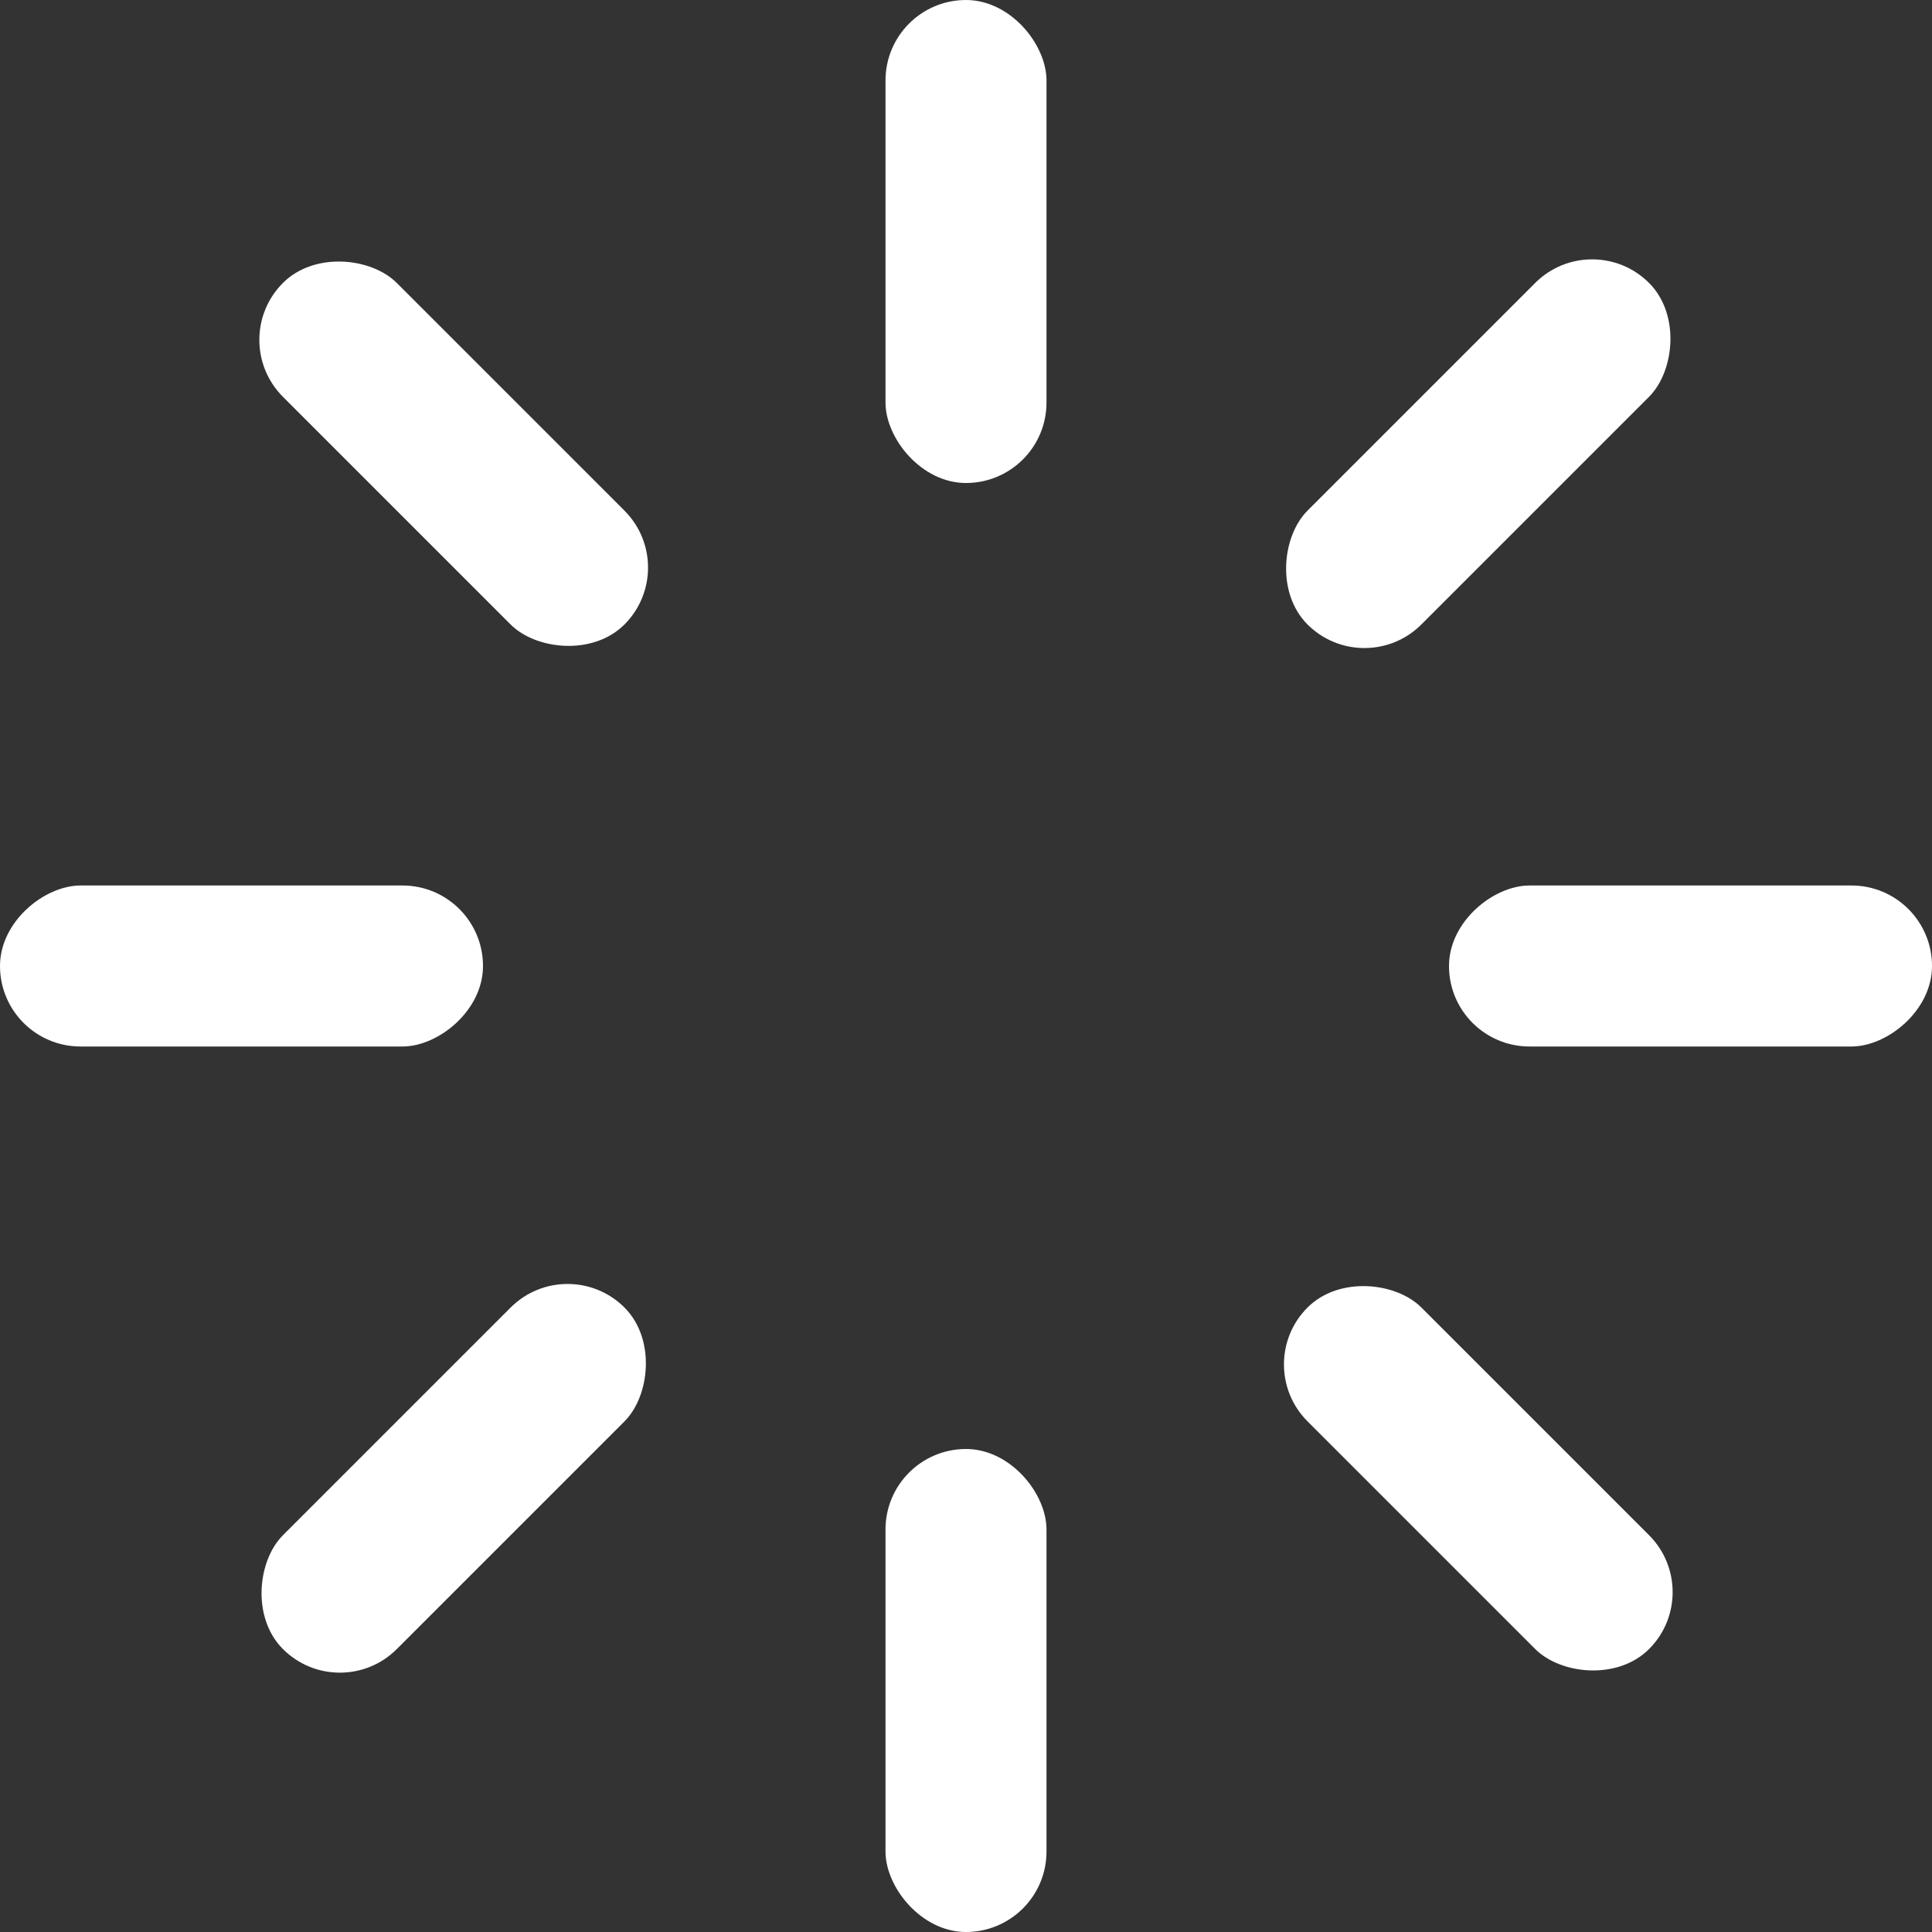
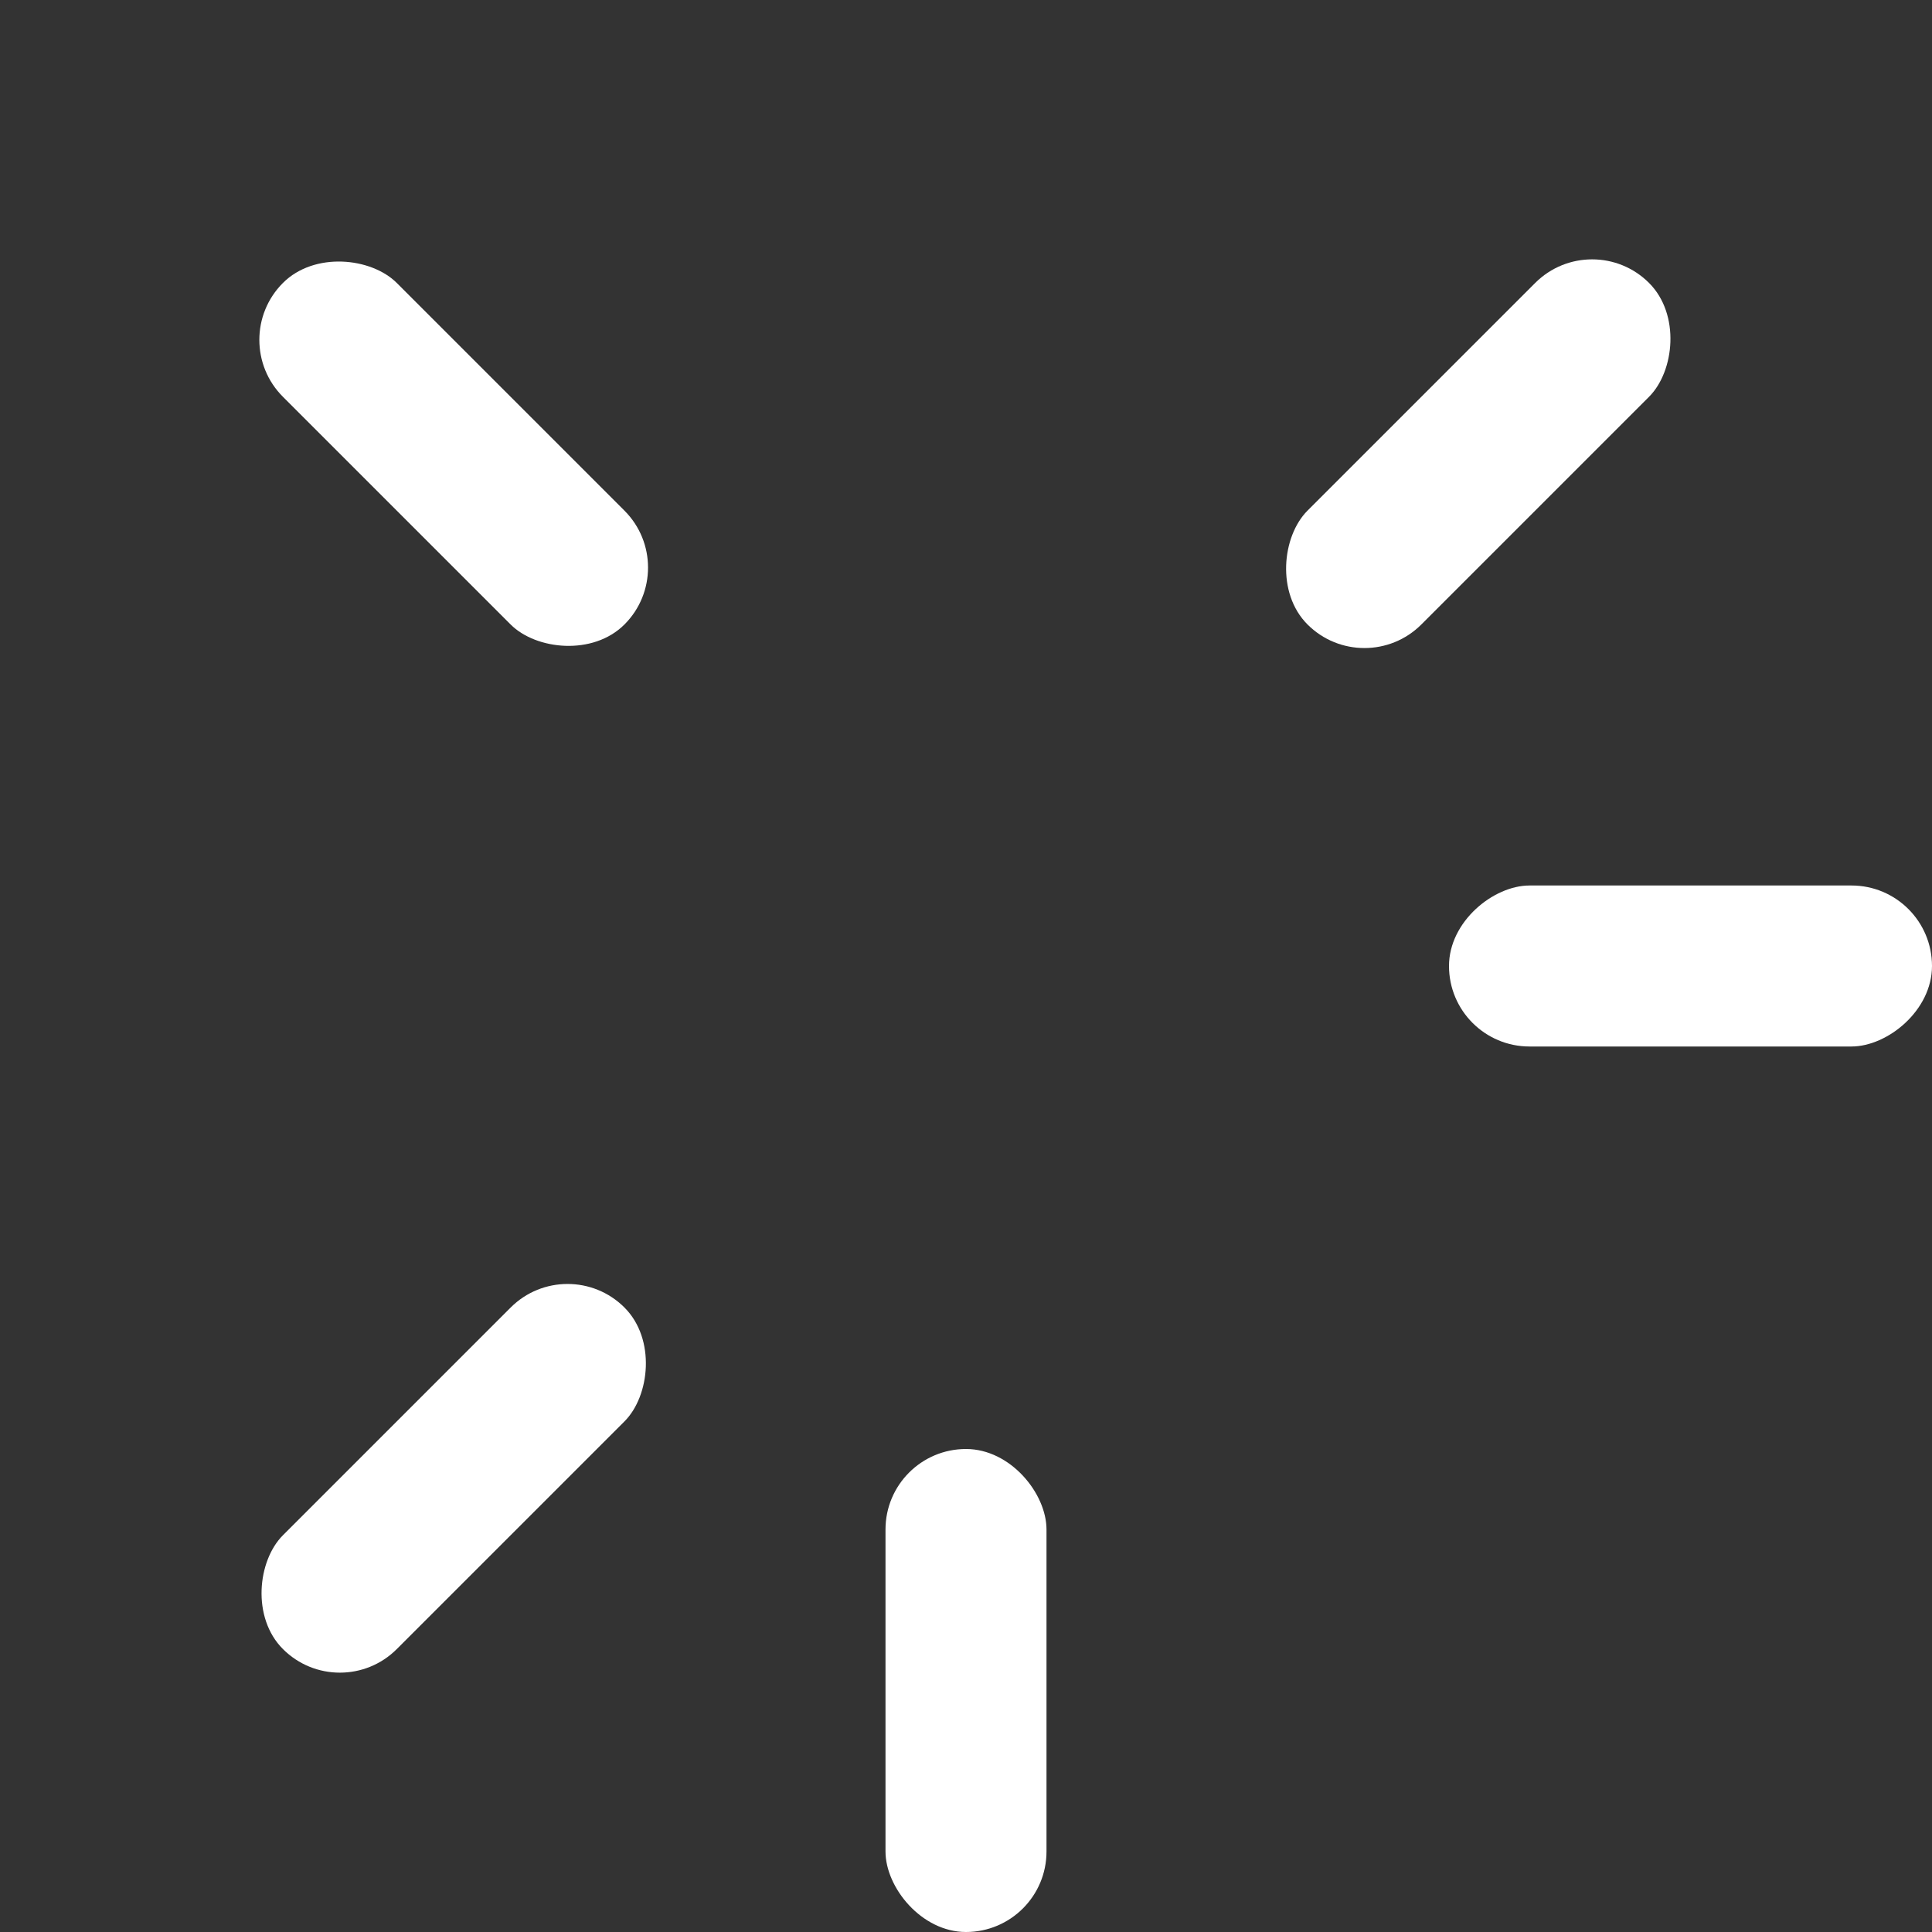
<svg xmlns="http://www.w3.org/2000/svg" width="48" height="48" viewBox="0 0 48 48" fill="none">
  <rect x="0" y="0" width="48" height="48" fill="#333333" stroke="none" />
-   <rect x="22" width="4" height="12" rx="2" fill="white" />
  <rect x="22" y="36" width="4" height="12" rx="2" fill="white" />
-   <rect y="26" width="4" height="12" rx="2" transform="rotate(-90 0 26)" fill="white" />
  <rect x="36" y="26" width="4" height="12" rx="2" transform="rotate(-90 36 26)" fill="white" />
  <rect x="5.615" y="8.444" width="4" height="12" rx="2" transform="rotate(-45 5.615 8.444)" fill="white" />
-   <rect x="31.071" y="33.899" width="4" height="12" rx="2" transform="rotate(-45 31.071 33.899)" fill="white" />
  <rect x="8.444" y="42.385" width="4" height="12" rx="2" transform="rotate(-135 8.444 42.385)" fill="white" />
  <rect x="33.899" y="16.929" width="4" height="12" rx="2" transform="rotate(-135 33.899 16.929)" fill="white" />
</svg>